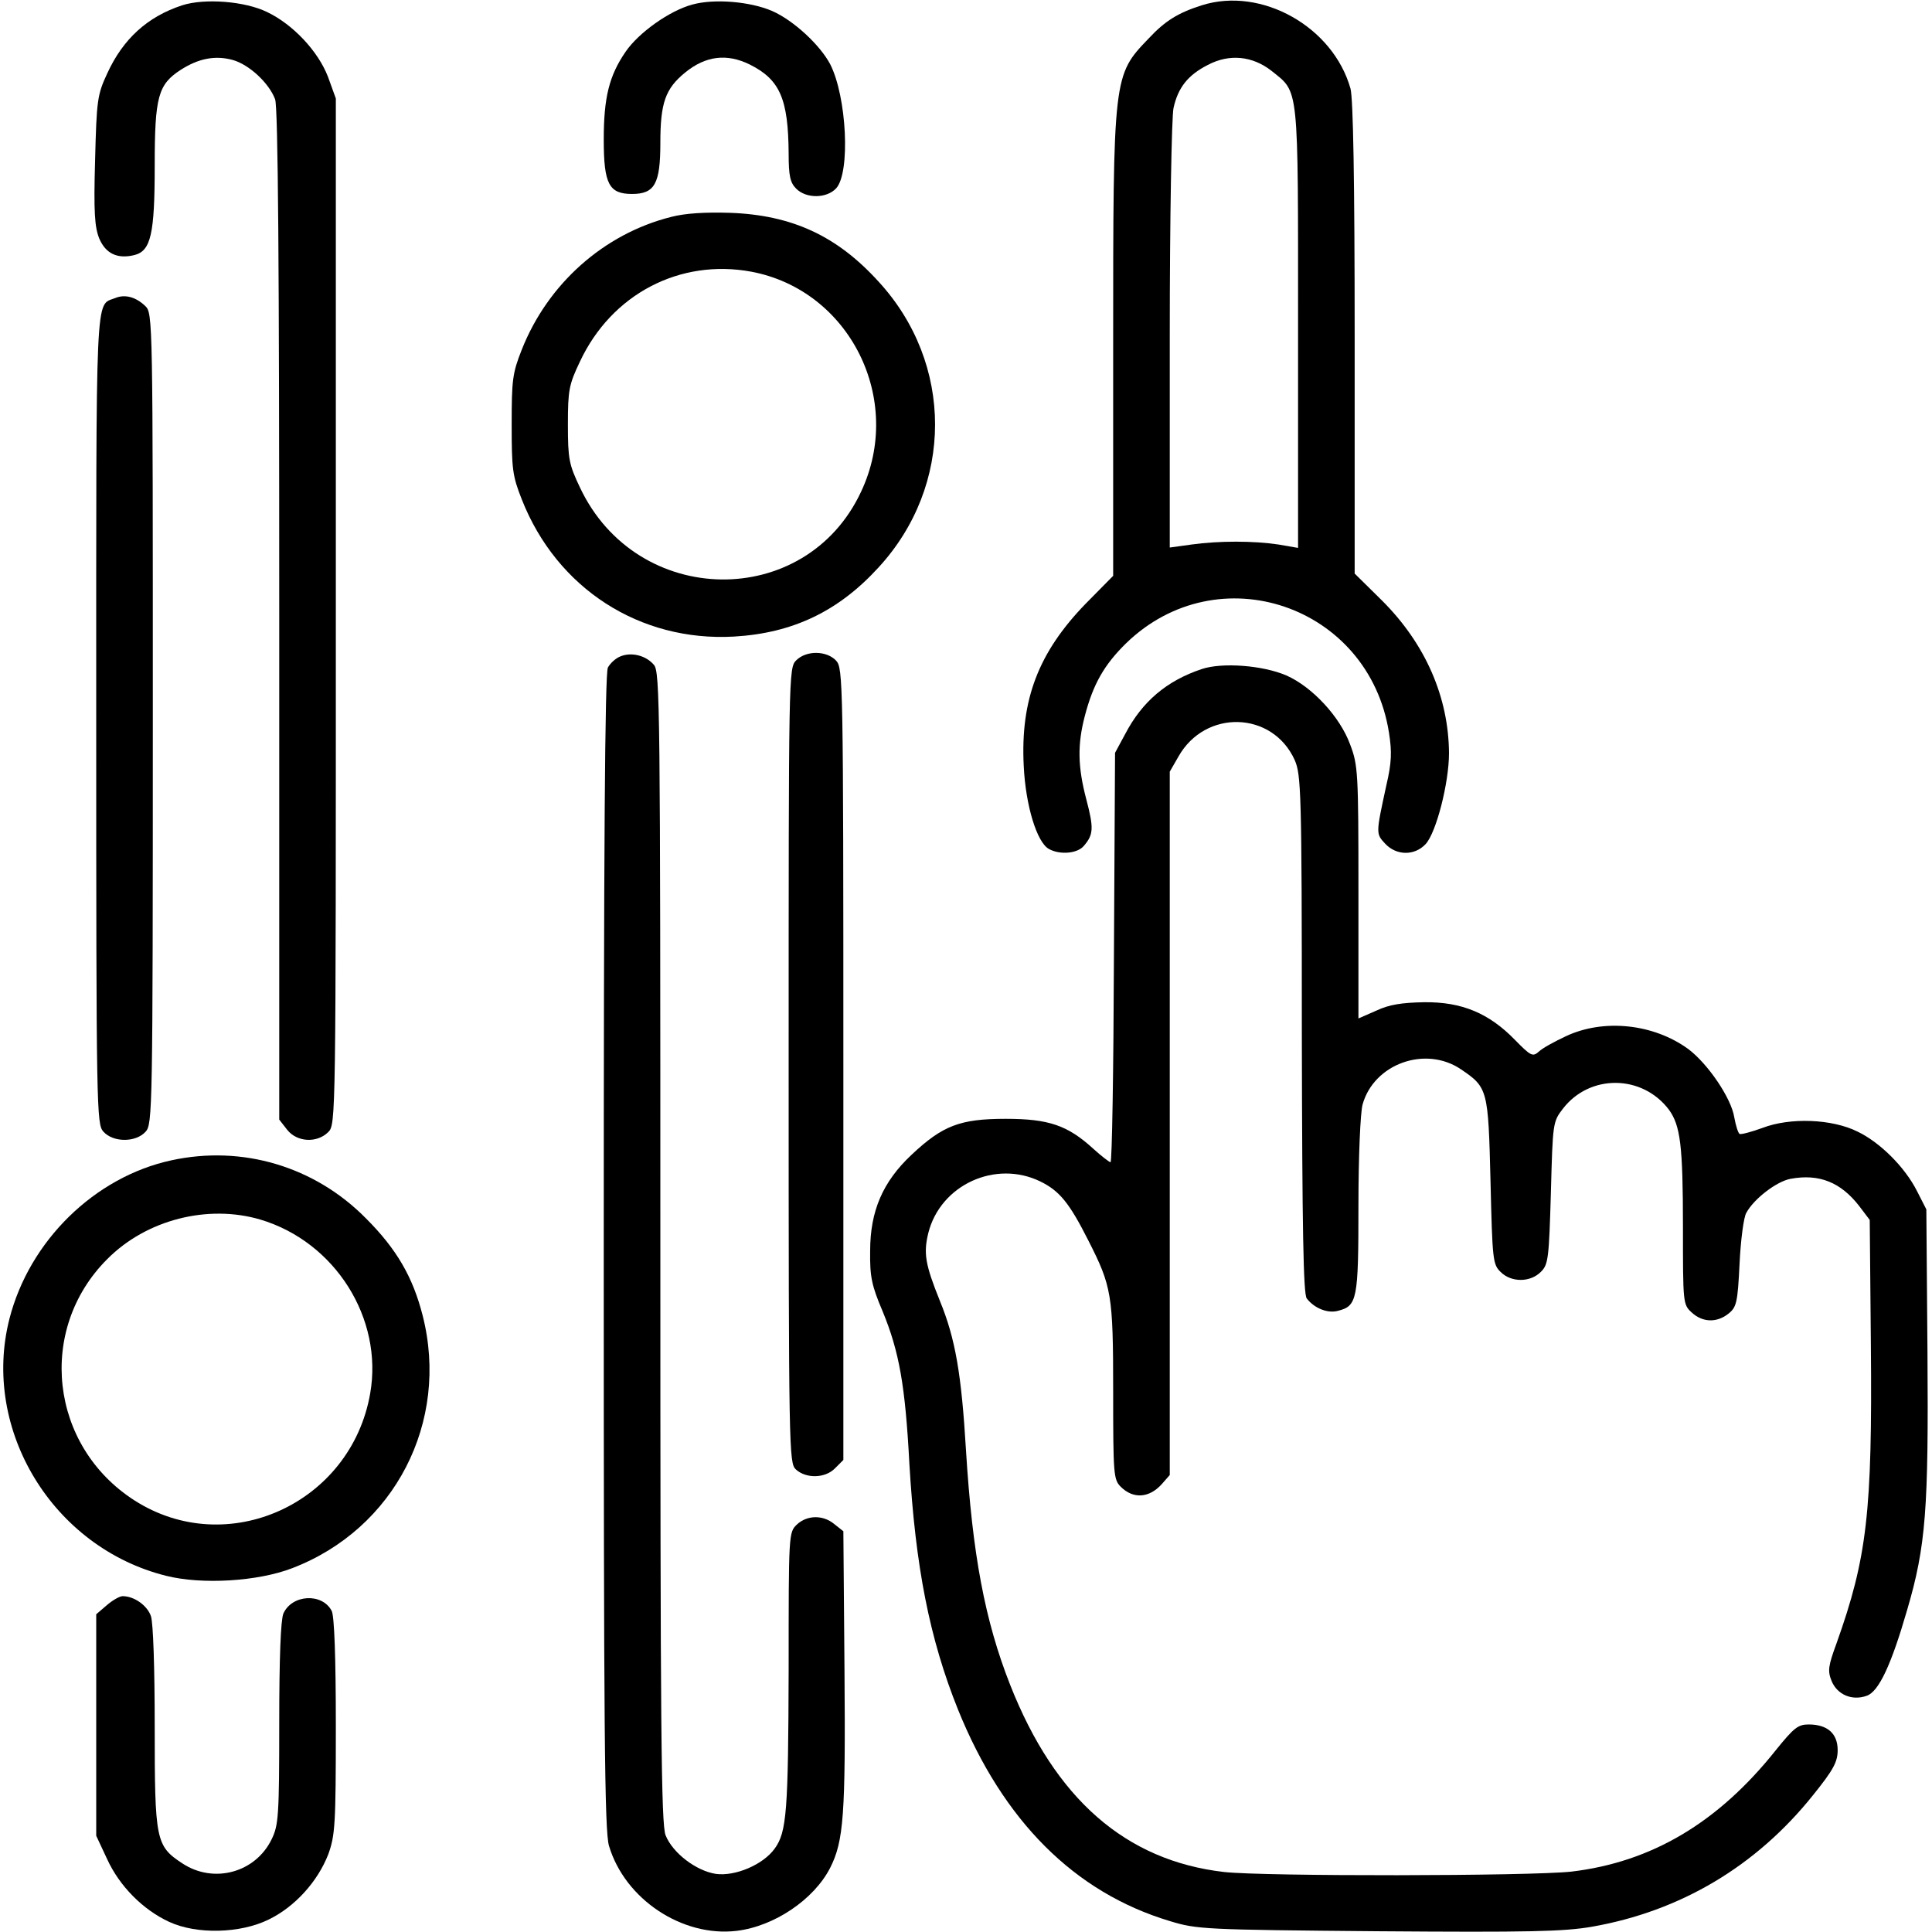
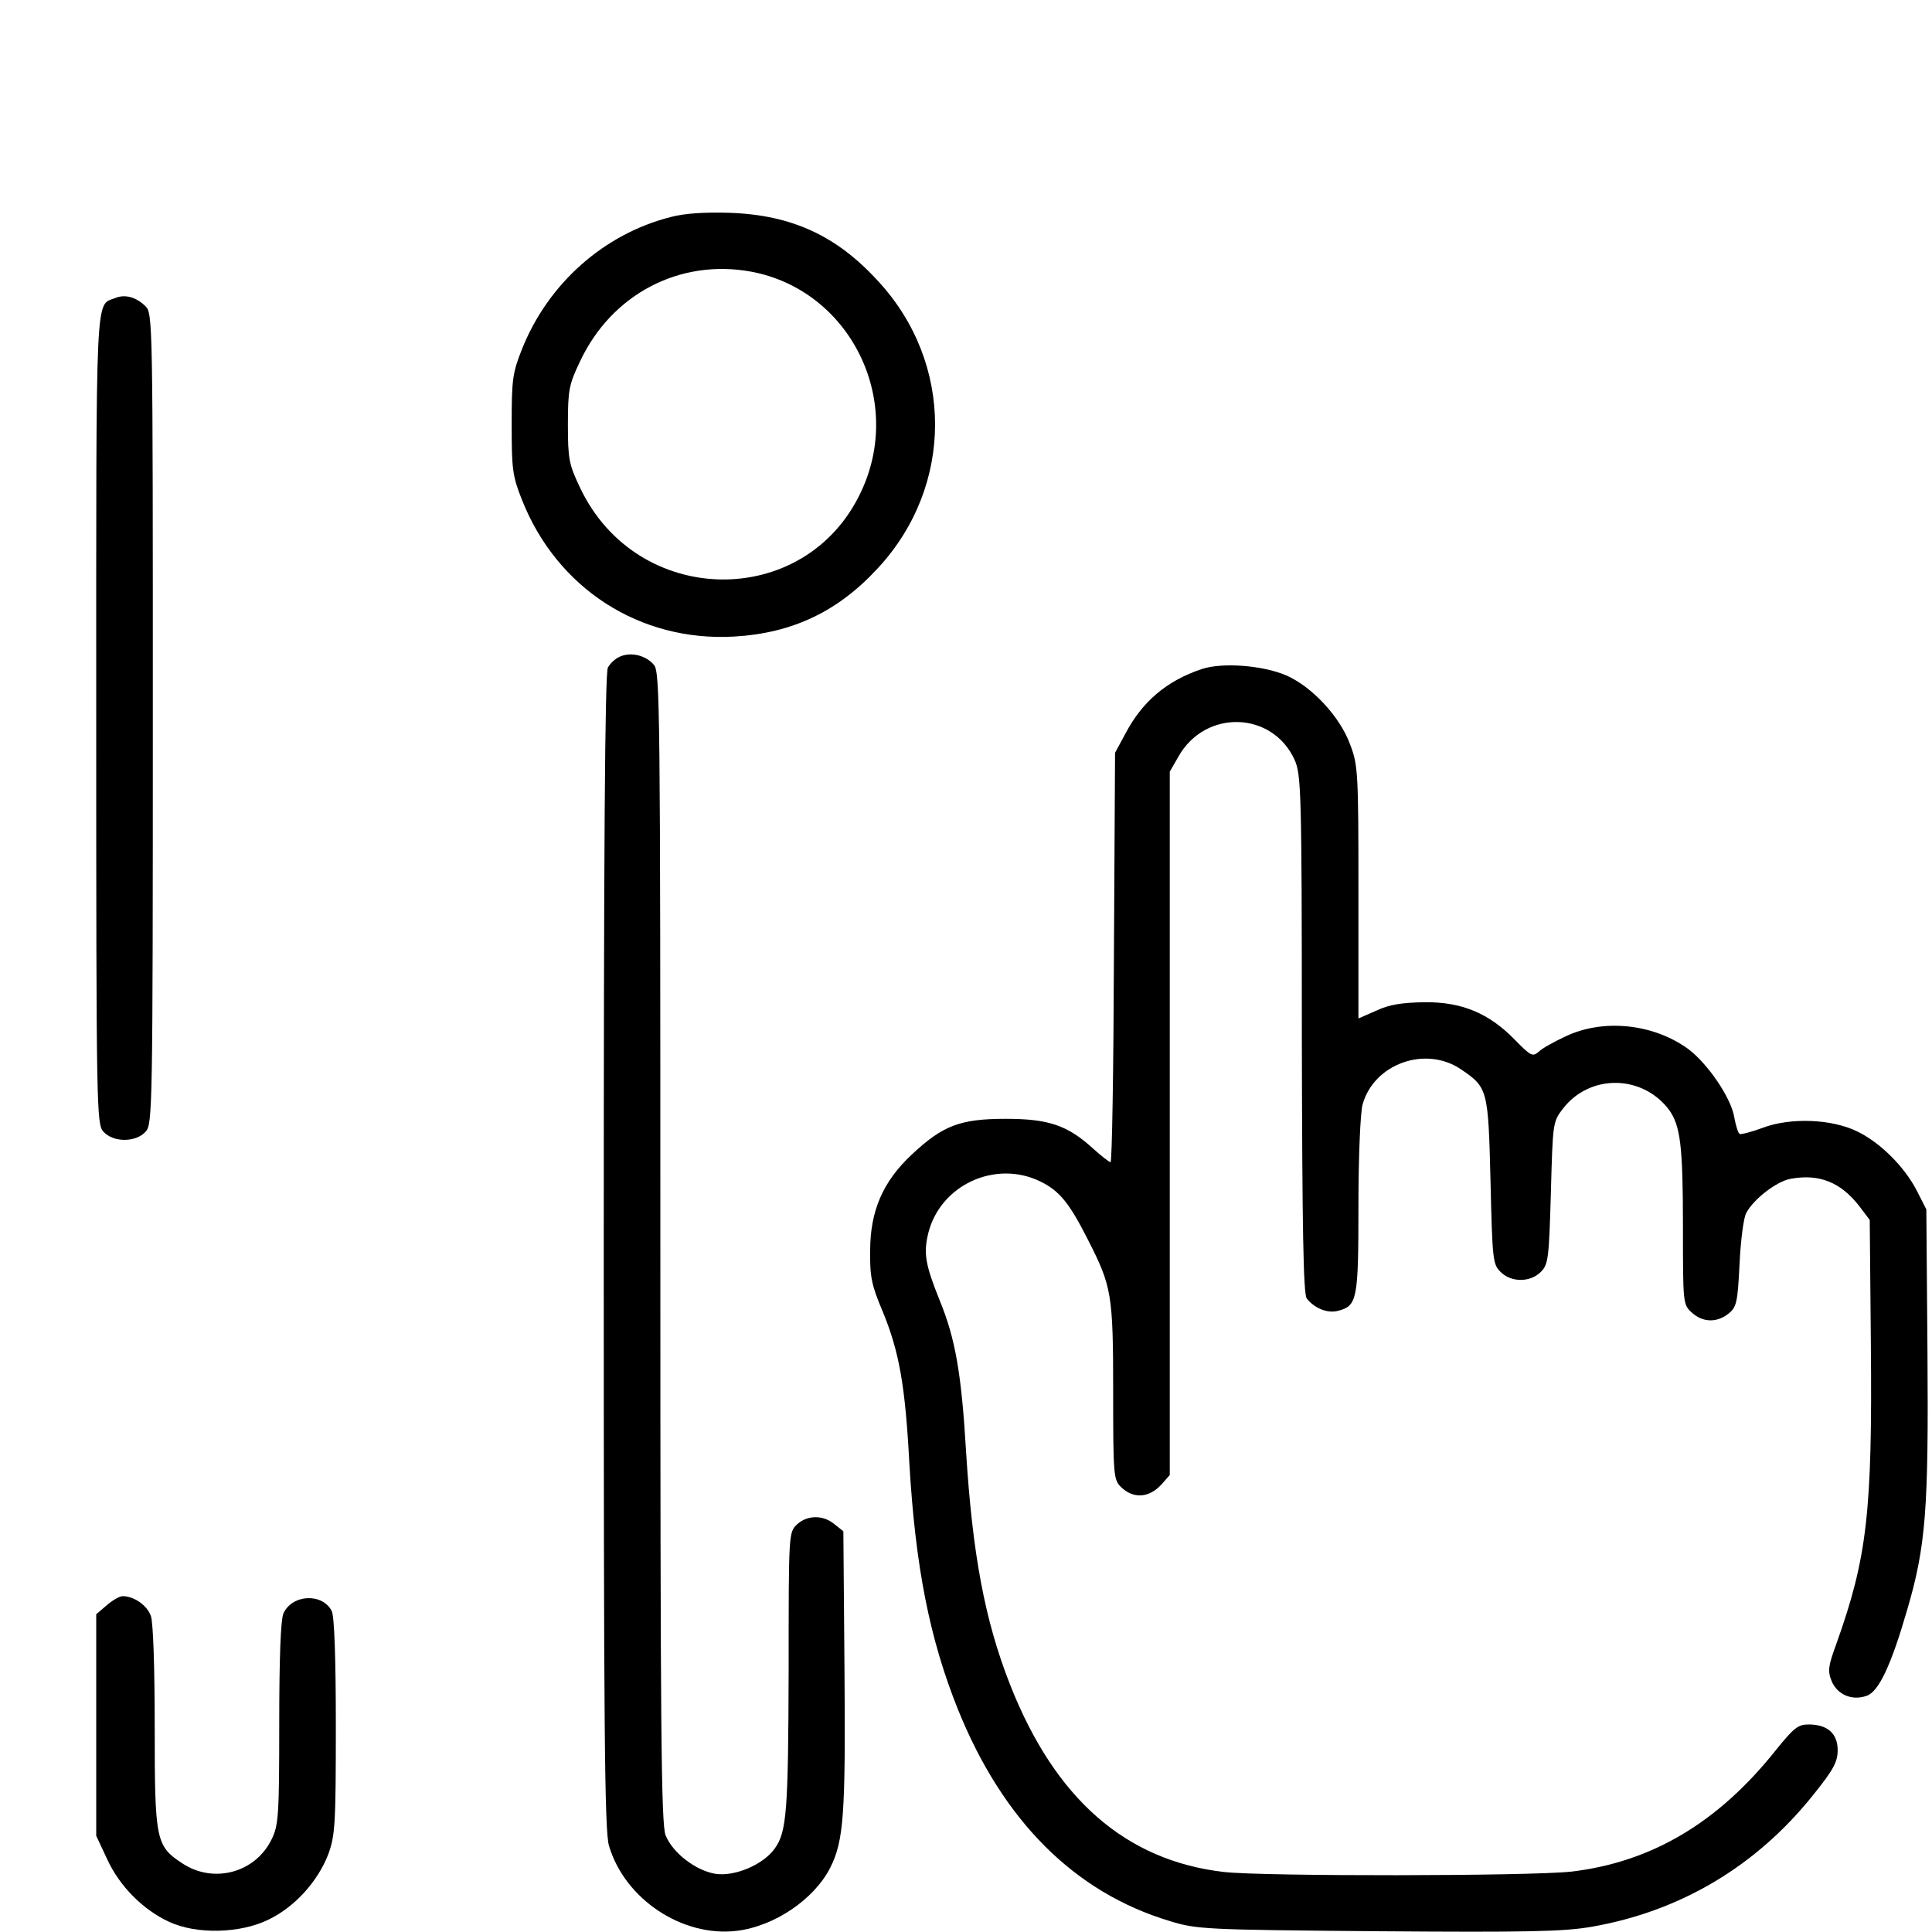
<svg xmlns="http://www.w3.org/2000/svg" preserveAspectRatio="xMidYMid meet" viewBox="0 0 512 512" height="512pt" width="512pt" version="1.0">
  <g stroke="none" fill="#000000" transform="translate(0,512) scale(0.1,-0.1)">
-     <path d="M483 5106 c-92 -30 -157 -89 -199 -181 -26 -56 -28 -70 -32 -230 -4 -138 -1 -177 11 -207 17 -40 48 -55 93 -44 44 11 54 56 54 237 0 183 9 215 69 254 47 30 91 39 138 26 43 -12 96 -61 112 -104 8 -19 11 -447 11 -1366 l0 -1338 21 -27 c26 -33 79 -36 109 -6 20 20 20 33 20 1380 l0 1359 -21 58 c-26 67 -92 138 -161 171 -59 29 -166 37 -225 18z" />
-     <path d="M1835 5108 c-60 -16 -142 -74 -177 -125 -44 -64 -58 -122 -58 -233 0 -118 14 -144 75 -144 60 0 75 27 75 135 0 106 13 144 66 187 54 44 110 51 171 21 80 -40 102 -91 103 -236 0 -59 4 -77 20 -93 27 -27 81 -26 106 1 38 42 28 243 -16 329 -27 51 -97 116 -154 141 -58 25 -153 33 -211 17z" />
-     <path d="M3185 5106 c-63 -20 -97 -41 -141 -88 -94 -98 -94 -97 -94 -816 l0 -608 -73 -74 c-125 -129 -173 -254 -164 -430 5 -105 35 -203 67 -220 29 -16 75 -12 92 8 26 30 27 47 7 123 -23 87 -24 146 -4 222 22 84 51 135 109 192 244 237 644 101 697 -237 8 -51 7 -79 -7 -139 -28 -129 -28 -128 -3 -155 30 -32 78 -32 107 -1 28 30 62 162 62 241 -1 148 -62 289 -177 404 l-73 72 0 623 c0 424 -4 635 -11 662 -46 164 -236 271 -394 221z m185 -174 c73 -59 70 -29 70 -680 l0 -584 -52 9 c-67 10 -157 10 -230 0 l-58 -8 0 563 c0 310 5 581 10 602 12 54 38 87 91 114 57 30 118 24 169 -16z" />
    <path d="M1778 4545 c-178 -45 -326 -177 -395 -351 -25 -63 -27 -81 -27 -199 0 -118 2 -136 27 -199 93 -236 313 -377 562 -363 156 9 277 67 383 183 200 217 200 541 0 758 -110 121 -229 176 -393 182 -66 2 -119 -1 -157 -11z m213 -145 c261 -49 406 -339 291 -583 -147 -315 -594 -309 -745 11 -29 61 -32 75 -32 167 0 92 3 106 32 167 84 179 265 273 454 238z" />
    <path d="M305 4330 c-53 -21 -50 40 -50 -1115 0 -1041 1 -1074 19 -1094 26 -29 86 -29 112 0 18 20 19 53 19 1095 0 1060 0 1074 -20 1093 -25 24 -54 32 -80 21z" />
    <path d="M1643 3380 c-12 -5 -26 -18 -32 -29 -8 -14 -11 -486 -11 -1549 0 -1262 2 -1537 14 -1574 42 -141 194 -242 338 -225 100 12 205 83 248 167 36 71 41 141 38 523 l-3 369 -24 19 c-30 25 -72 24 -99 -1 -22 -21 -22 -24 -22 -383 -1 -377 -5 -432 -37 -476 -31 -43 -105 -74 -156 -67 -52 8 -114 55 -133 102 -12 28 -14 287 -14 1558 0 1437 -1 1525 -17 1544 -21 25 -60 35 -90 22z" />
-     <path d="M2110 3370 c-20 -20 -20 -33 -20 -1073 0 -1023 1 -1054 19 -1071 27 -25 78 -24 104 3 l22 22 0 1048 c0 1017 -1 1050 -19 1070 -25 27 -79 28 -106 1z" />
    <path d="M3185 3347 c-93 -31 -158 -86 -203 -172 l-27 -50 -3 -542 c-1 -299 -5 -543 -9 -543 -3 0 -24 16 -46 36 -68 62 -118 79 -232 79 -121 0 -167 -18 -249 -95 -77 -72 -110 -150 -110 -255 -1 -68 4 -92 33 -160 44 -107 60 -196 71 -405 16 -271 53 -462 129 -651 119 -294 308 -484 561 -560 72 -22 91 -23 552 -27 398 -3 492 -1 567 12 234 41 435 160 586 349 54 67 65 88 65 119 0 44 -27 68 -77 68 -28 0 -39 -9 -86 -67 -154 -194 -331 -298 -543 -323 -111 -12 -811 -13 -920 -1 -261 30 -448 194 -567 496 -67 170 -100 346 -117 621 -12 202 -28 296 -69 396 -39 97 -44 126 -31 180 32 128 178 195 297 137 51 -25 77 -57 127 -156 62 -122 66 -143 66 -400 0 -220 1 -234 20 -253 33 -33 75 -30 108 6 l22 25 0 932 0 932 23 40 c71 126 249 121 308 -9 17 -39 19 -81 19 -726 1 -522 4 -689 13 -701 20 -26 55 -40 82 -33 52 13 55 29 55 279 0 129 5 246 11 268 30 108 167 157 261 93 71 -48 72 -54 78 -296 5 -209 6 -221 27 -241 28 -28 79 -28 107 1 19 19 21 35 26 209 5 185 5 188 32 223 71 92 210 91 281 -3 30 -42 37 -93 37 -310 0 -202 0 -206 23 -227 29 -27 67 -28 98 -3 21 17 24 29 29 132 3 63 11 124 18 135 20 37 80 83 117 90 76 14 133 -9 182 -72 l28 -37 3 -331 c4 -443 -10 -564 -91 -791 -22 -60 -24 -73 -13 -100 15 -36 54 -53 93 -39 32 11 65 82 107 227 50 170 57 268 54 682 l-3 380 -25 49 c-32 63 -97 128 -157 157 -68 34 -179 38 -252 10 -30 -11 -57 -18 -61 -16 -4 3 -10 22 -14 44 -8 51 -70 142 -122 181 -92 67 -224 81 -324 34 -30 -14 -63 -32 -72 -41 -16 -14 -21 -12 -63 31 -69 71 -141 101 -240 100 -59 -1 -93 -6 -127 -22 l-48 -21 0 334 c0 318 -1 337 -22 392 -27 74 -101 153 -169 183 -63 27 -170 35 -224 17z" />
-     <path d="M454 2045 c-203 -44 -376 -213 -429 -420 -75 -294 115 -606 415 -681 95 -24 243 -15 334 20 272 104 418 388 346 670 -26 102 -69 176 -150 257 -136 138 -328 195 -516 154z m236 -157 c198 -59 326 -262 291 -461 -51 -292 -379 -441 -625 -283 -224 144 -259 452 -72 639 104 105 267 146 406 105z" />
    <path d="M283 866 l-28 -24 0 -294 0 -293 29 -62 c33 -72 95 -134 164 -166 73 -34 189 -31 264 6 70 34 130 101 158 173 18 50 20 78 20 340 0 182 -4 292 -11 305 -25 48 -105 44 -128 -7 -7 -17 -11 -115 -11 -291 0 -246 -2 -270 -20 -307 -43 -89 -154 -119 -237 -64 -70 46 -73 61 -73 361 0 158 -4 276 -10 294 -10 29 -45 53 -75 53 -8 0 -27 -11 -42 -24z" />
  </g>
</svg>